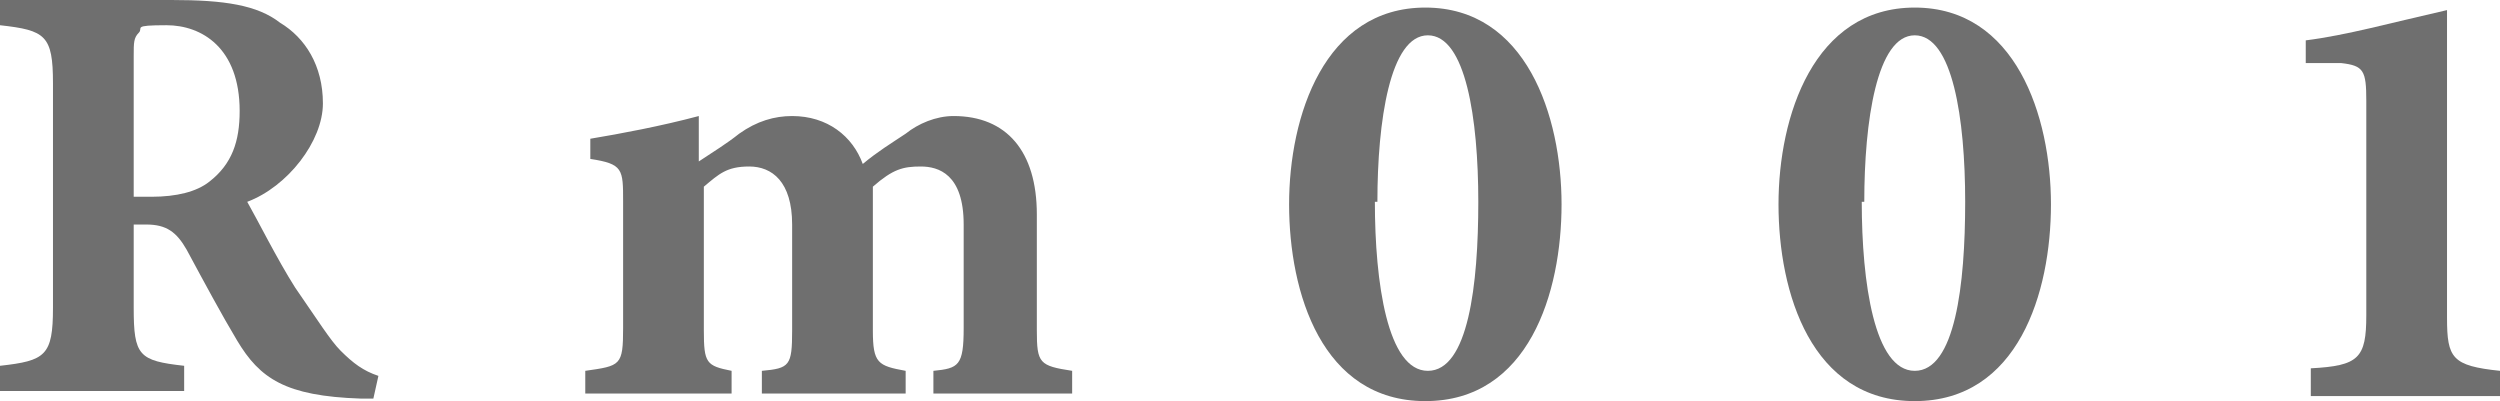
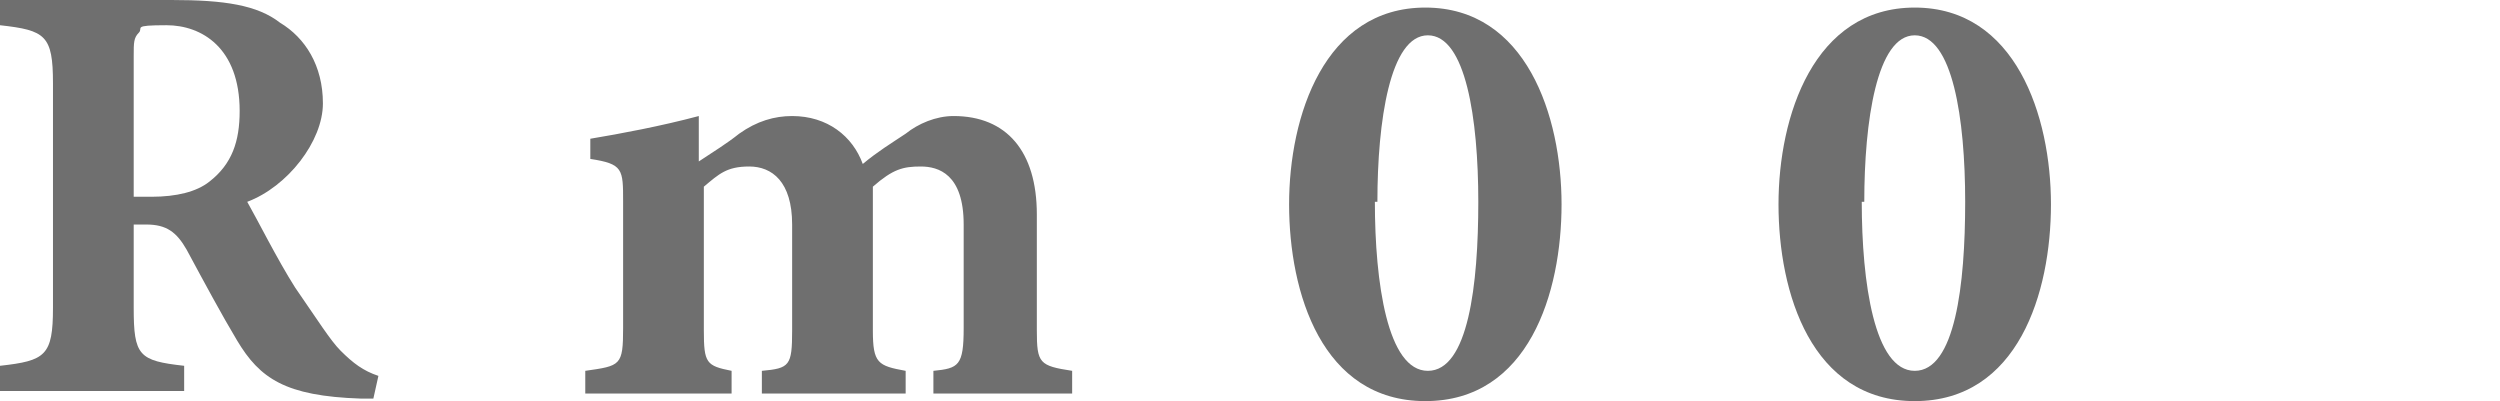
<svg xmlns="http://www.w3.org/2000/svg" id="_レイヤー_1" data-name="レイヤー 1" version="1.1" viewBox="0 0 99.1 15.9">
  <defs>
    <style>
      .cls-1 {
        fill: #6f6f6f;
        stroke-width: 0px;
      }

      .cls-2 {
        isolation: isolate;
      }
    </style>
  </defs>
  <g id="ttl_product01" data-name="ttl product01">
    <g id="Rm001" class="cls-2">
      <g class="cls-2">
        <path class="cls-1" d="M15,15.8c-.2,0-.4,0-.7,0-3-.1-4-.8-4.9-2.3-.6-1-1.3-2.3-2-3.6-.4-.7-.8-1-1.6-1h-.5v3.3c0,1.9.2,2.1,2,2.3v1H0v-1c1.8-.2,2.1-.4,2.1-2.3V3.3C2.1,1.4,1.8,1.2,0,1V0h6.8c2.1,0,3.4.2,4.3.9,1,.6,1.7,1.7,1.7,3.2s-1.4,3.3-3,3.9c.4.7,1.2,2.3,1.9,3.4.9,1.3,1.4,2.1,1.8,2.5.5.5.9.8,1.5,1l-.2.9ZM6,7.8c1,0,1.8-.2,2.3-.6.9-.7,1.2-1.6,1.2-2.8,0-2.5-1.5-3.4-2.9-3.4s-.9.1-1.1.3c-.2.2-.2.4-.2.9v5.6h.7Z" />
        <path class="cls-1" d="M37,15.6v-.9c1-.1,1.2-.2,1.2-1.7v-4.1c0-2-1-2.3-1.7-2.3s-1.1.1-1.9.8c0,.3,0,.6,0,.9v4.8c0,1.3.2,1.4,1.3,1.6v.9h-5.7v-.9c1.1-.1,1.2-.2,1.2-1.6v-4.2c0-1.7-.8-2.3-1.7-2.3s-1.2.3-1.8.8v5.7c0,1.3.1,1.4,1.1,1.6v.9h-5.8v-.9c1.4-.2,1.5-.2,1.5-1.7v-5c0-1.3,0-1.5-1.3-1.7v-.8c1.2-.2,2.8-.5,4.3-.9v1.8c.6-.4,1.1-.7,1.6-1.1.7-.5,1.4-.7,2.1-.7,1.4,0,2.4.8,2.8,1.9.6-.5,1.1-.8,1.7-1.2.5-.4,1.2-.7,1.9-.7,2.1,0,3.3,1.4,3.3,3.9v4.6c0,1.3.1,1.4,1.4,1.6v.9h-5.8Z" />
        <path class="cls-1" d="M61.9,8.1c0,3.5-1.3,7.8-5.4,7.8s-5.4-4.3-5.4-7.8,1.4-7.8,5.4-7.8,5.4,4.3,5.4,7.8ZM54.5,8c0,3.2.5,6.7,2.1,6.7s2-3.4,2-6.7-.5-6.6-2-6.6-2,3.4-2,6.6Z" />
        <path class="cls-1" d="M81.3,8.1c0,3.5-1.3,7.8-5.4,7.8s-5.4-4.3-5.4-7.8,1.4-7.8,5.4-7.8,5.4,4.3,5.4,7.8ZM73.8,8c0,3.2.5,6.7,2.1,6.7s2-3.4,2-6.7-.5-6.6-2-6.6-2,3.4-2,6.6Z" />
-         <path class="cls-1" d="M91.6,15.6v-1c1.9-.1,2.2-.4,2.2-2.1V4c0-1.2-.1-1.4-1-1.5h-1.4v-.9c1.6-.2,3.4-.7,5.6-1.2v12.2c0,1.6.2,1.9,2.1,2.1v1h-7.5Z" />
      </g>
    </g>
  </g>
</svg>